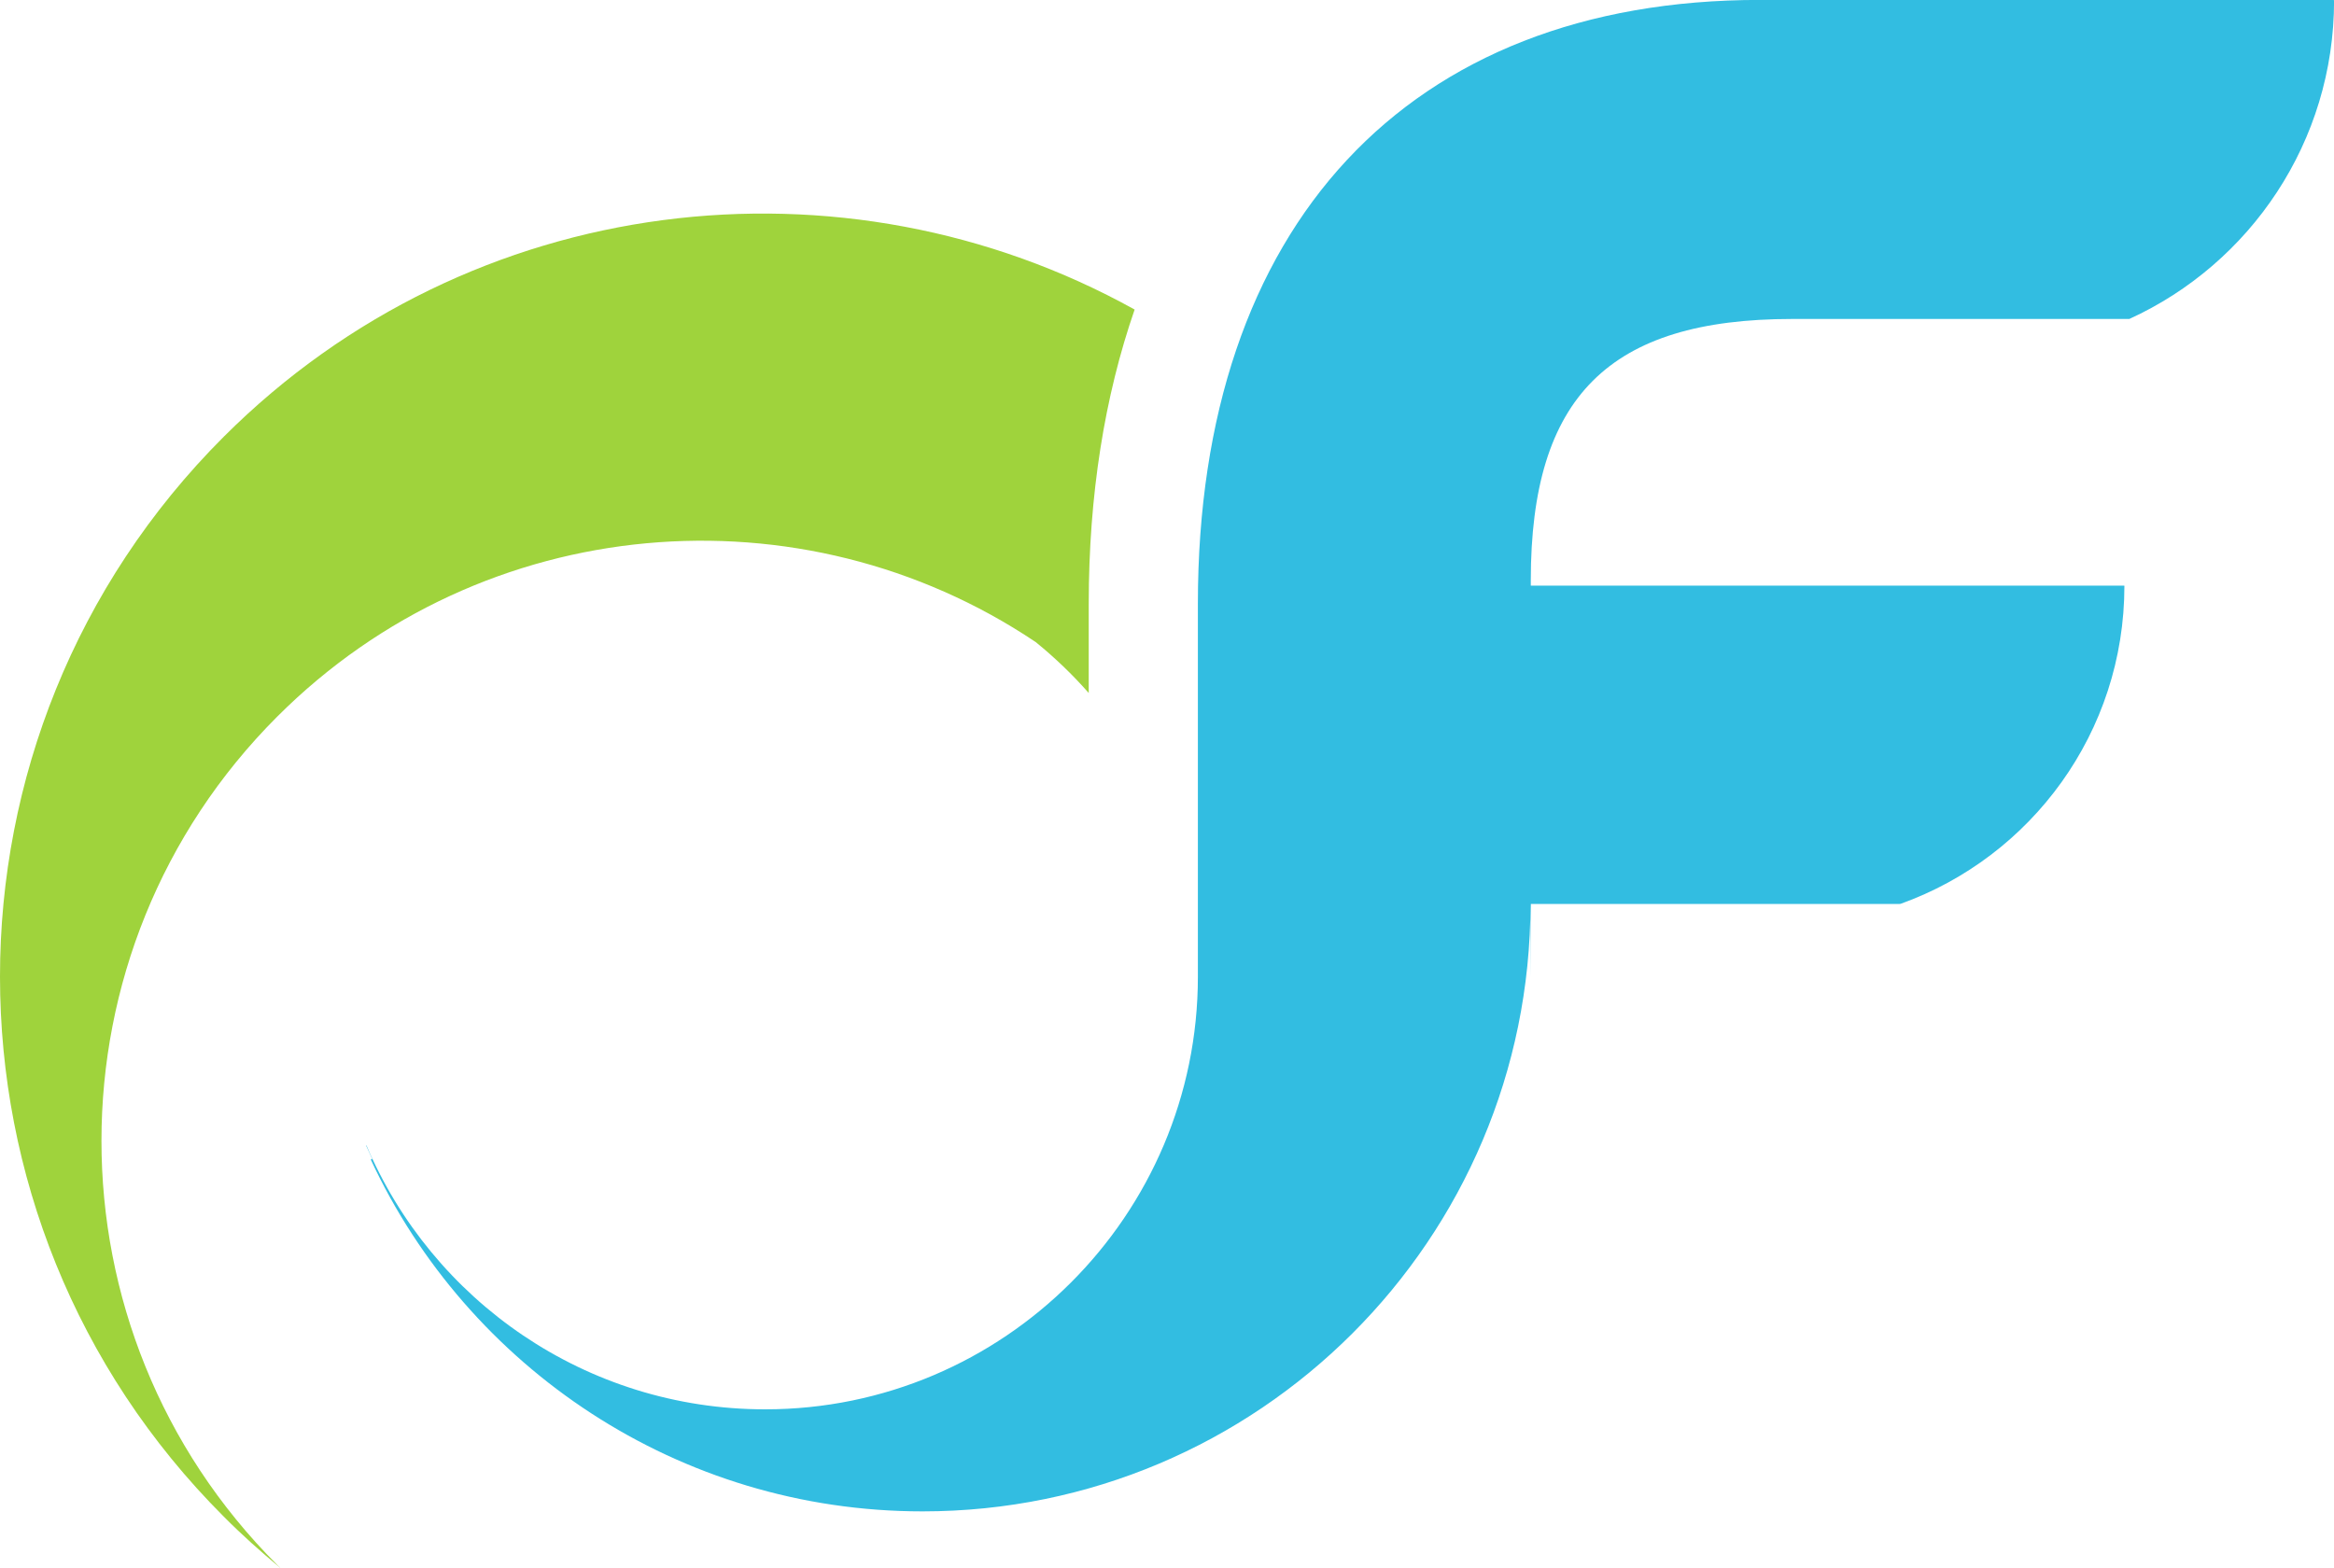
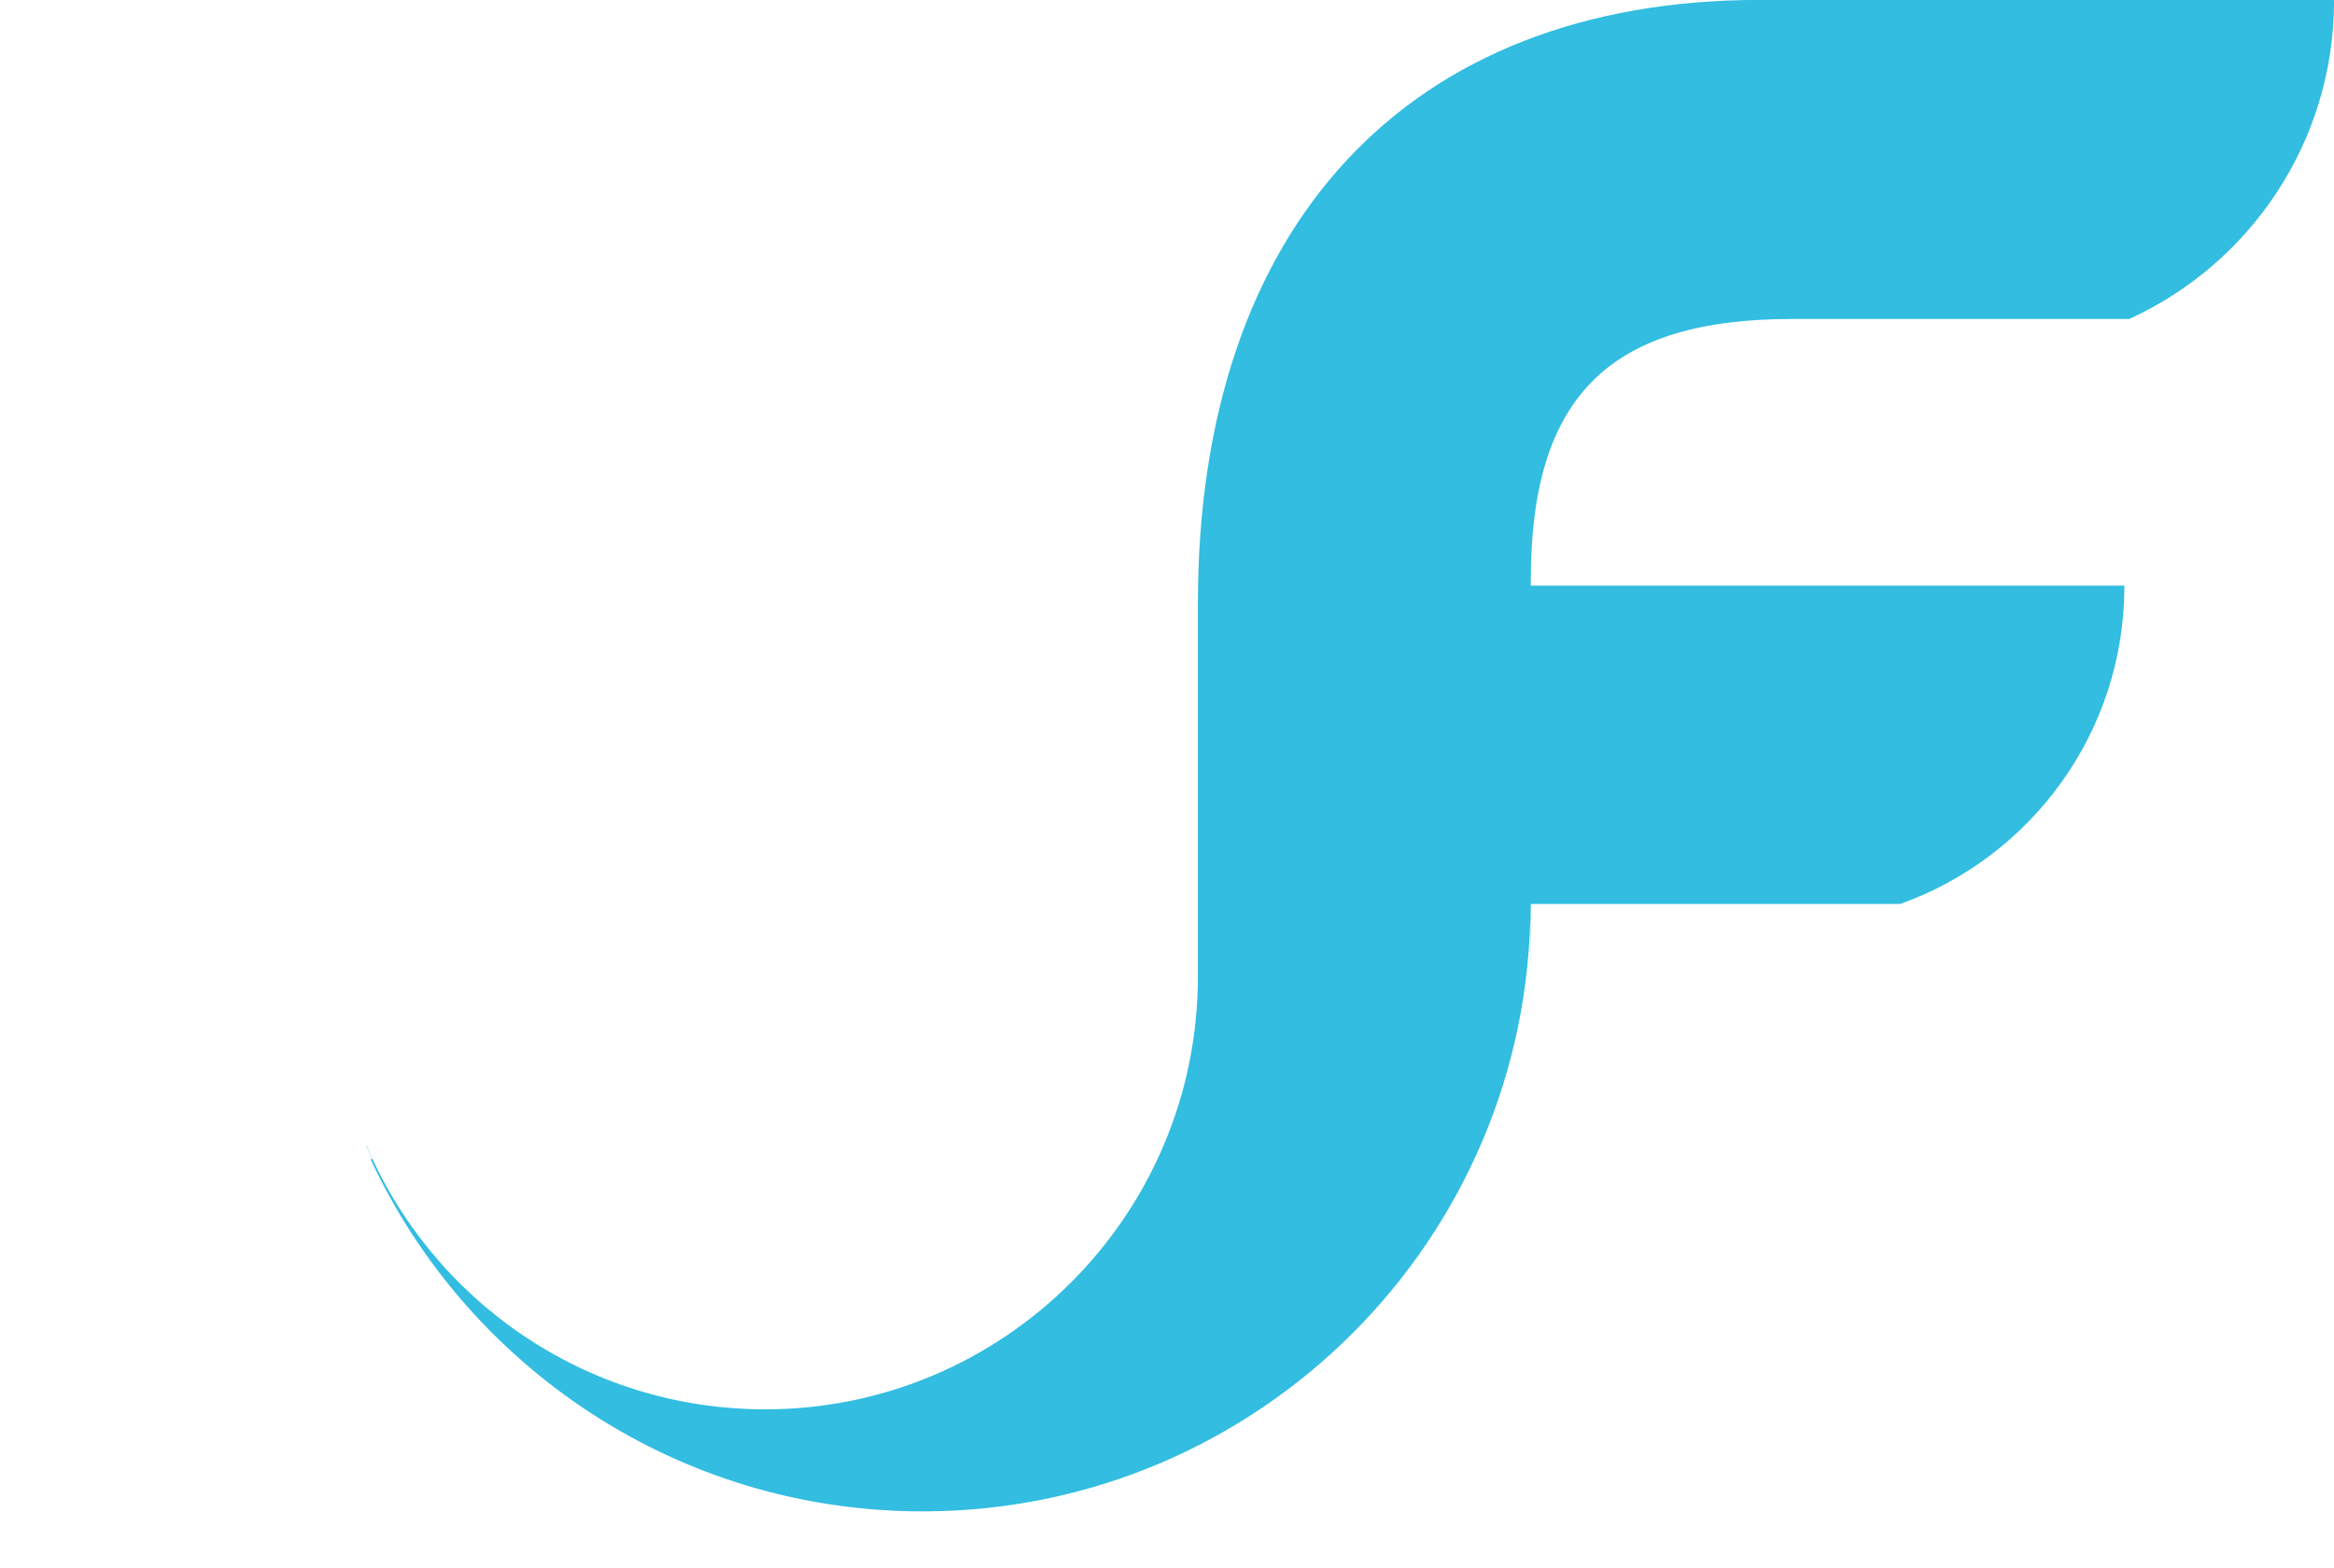
<svg xmlns="http://www.w3.org/2000/svg" version="1.1" id="Calque_1" x="0px" y="0px" width="30px" height="20.154px" viewBox="22.212 14.923 30 20.154" enable-background="new 22.212 14.923 30 20.154" xml:space="preserve">
  <g id="repères" display="none">
</g>
  <g id="logo">
    <g>
      <path fill="#32BDE1" d="M52.207,14.922h-7.375c-4.523,0-7.223,2.902-7.223,7.761v4.798c0,3.067-2.495,5.562-5.562,5.562    c-2.304,0-4.282-1.4-5.127-3.398c0,0.004,0,0.006,0,0.012c0.026,0.054,0.05,0.109,0.076,0.166l-0.018,0.009    c1.243,2.671,3.953,4.523,7.092,4.523c4.315,0,7.814-3.498,7.814-7.812l0.005,0.951v-0.949h4.741l0.013-0.002    c1.678-0.602,2.875-2.204,2.875-4.088l-0.004-0.002h-7.626v-0.068c0-2.36,1.005-3.361,3.361-3.361h4.332    c1.554-0.709,2.632-2.278,2.632-4.095L52.207,14.922z" />
-       <path fill="#9FD33C" d="M25.777,24.135c2.649-2.649,6.746-2.97,9.744-0.959l0.002,0.001c0.246,0.2,0.474,0.418,0.683,0.656v-1.148    c0-1.399,0.204-2.667,0.59-3.782c-3.736-2.074-8.532-1.537-11.707,1.634c-3.837,3.835-3.835,10.053,0,13.886    c0.23,0.232,0.472,0.448,0.72,0.654l0.004,0.001c-0.014-0.012-0.026-0.022-0.039-0.036C22.763,32.031,22.763,27.148,25.777,24.135    z" />
    </g>
  </g>
</svg>